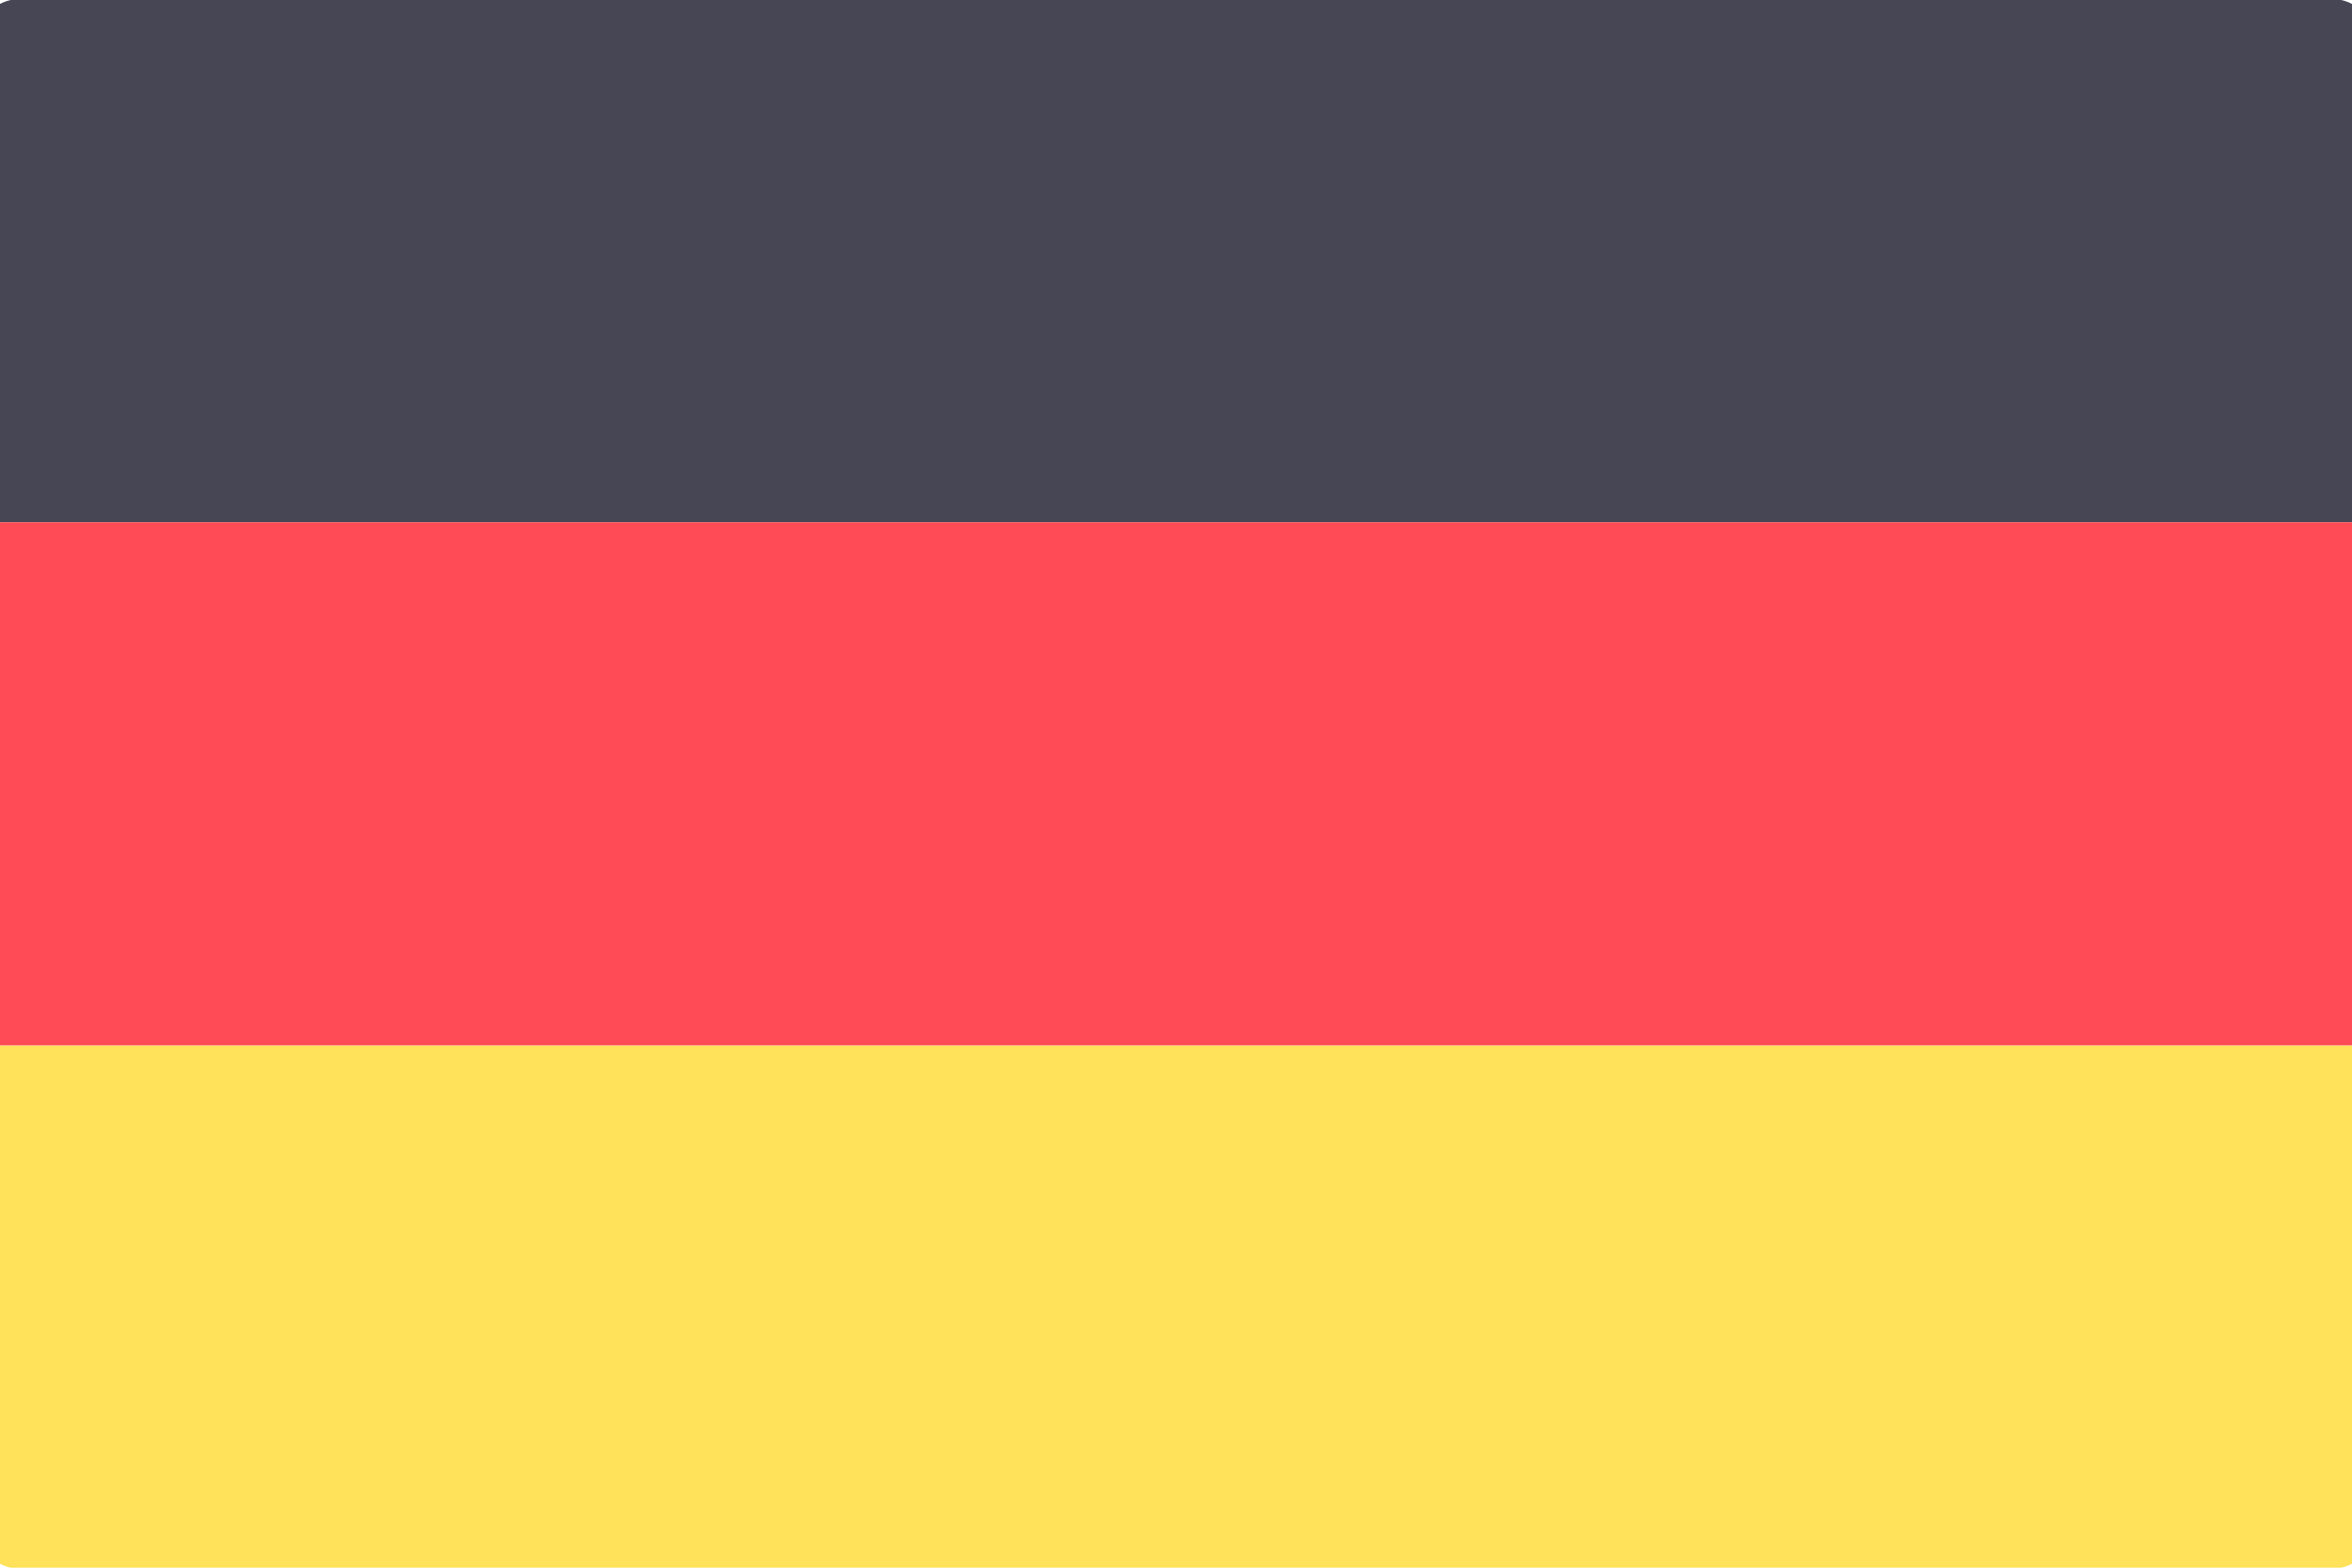
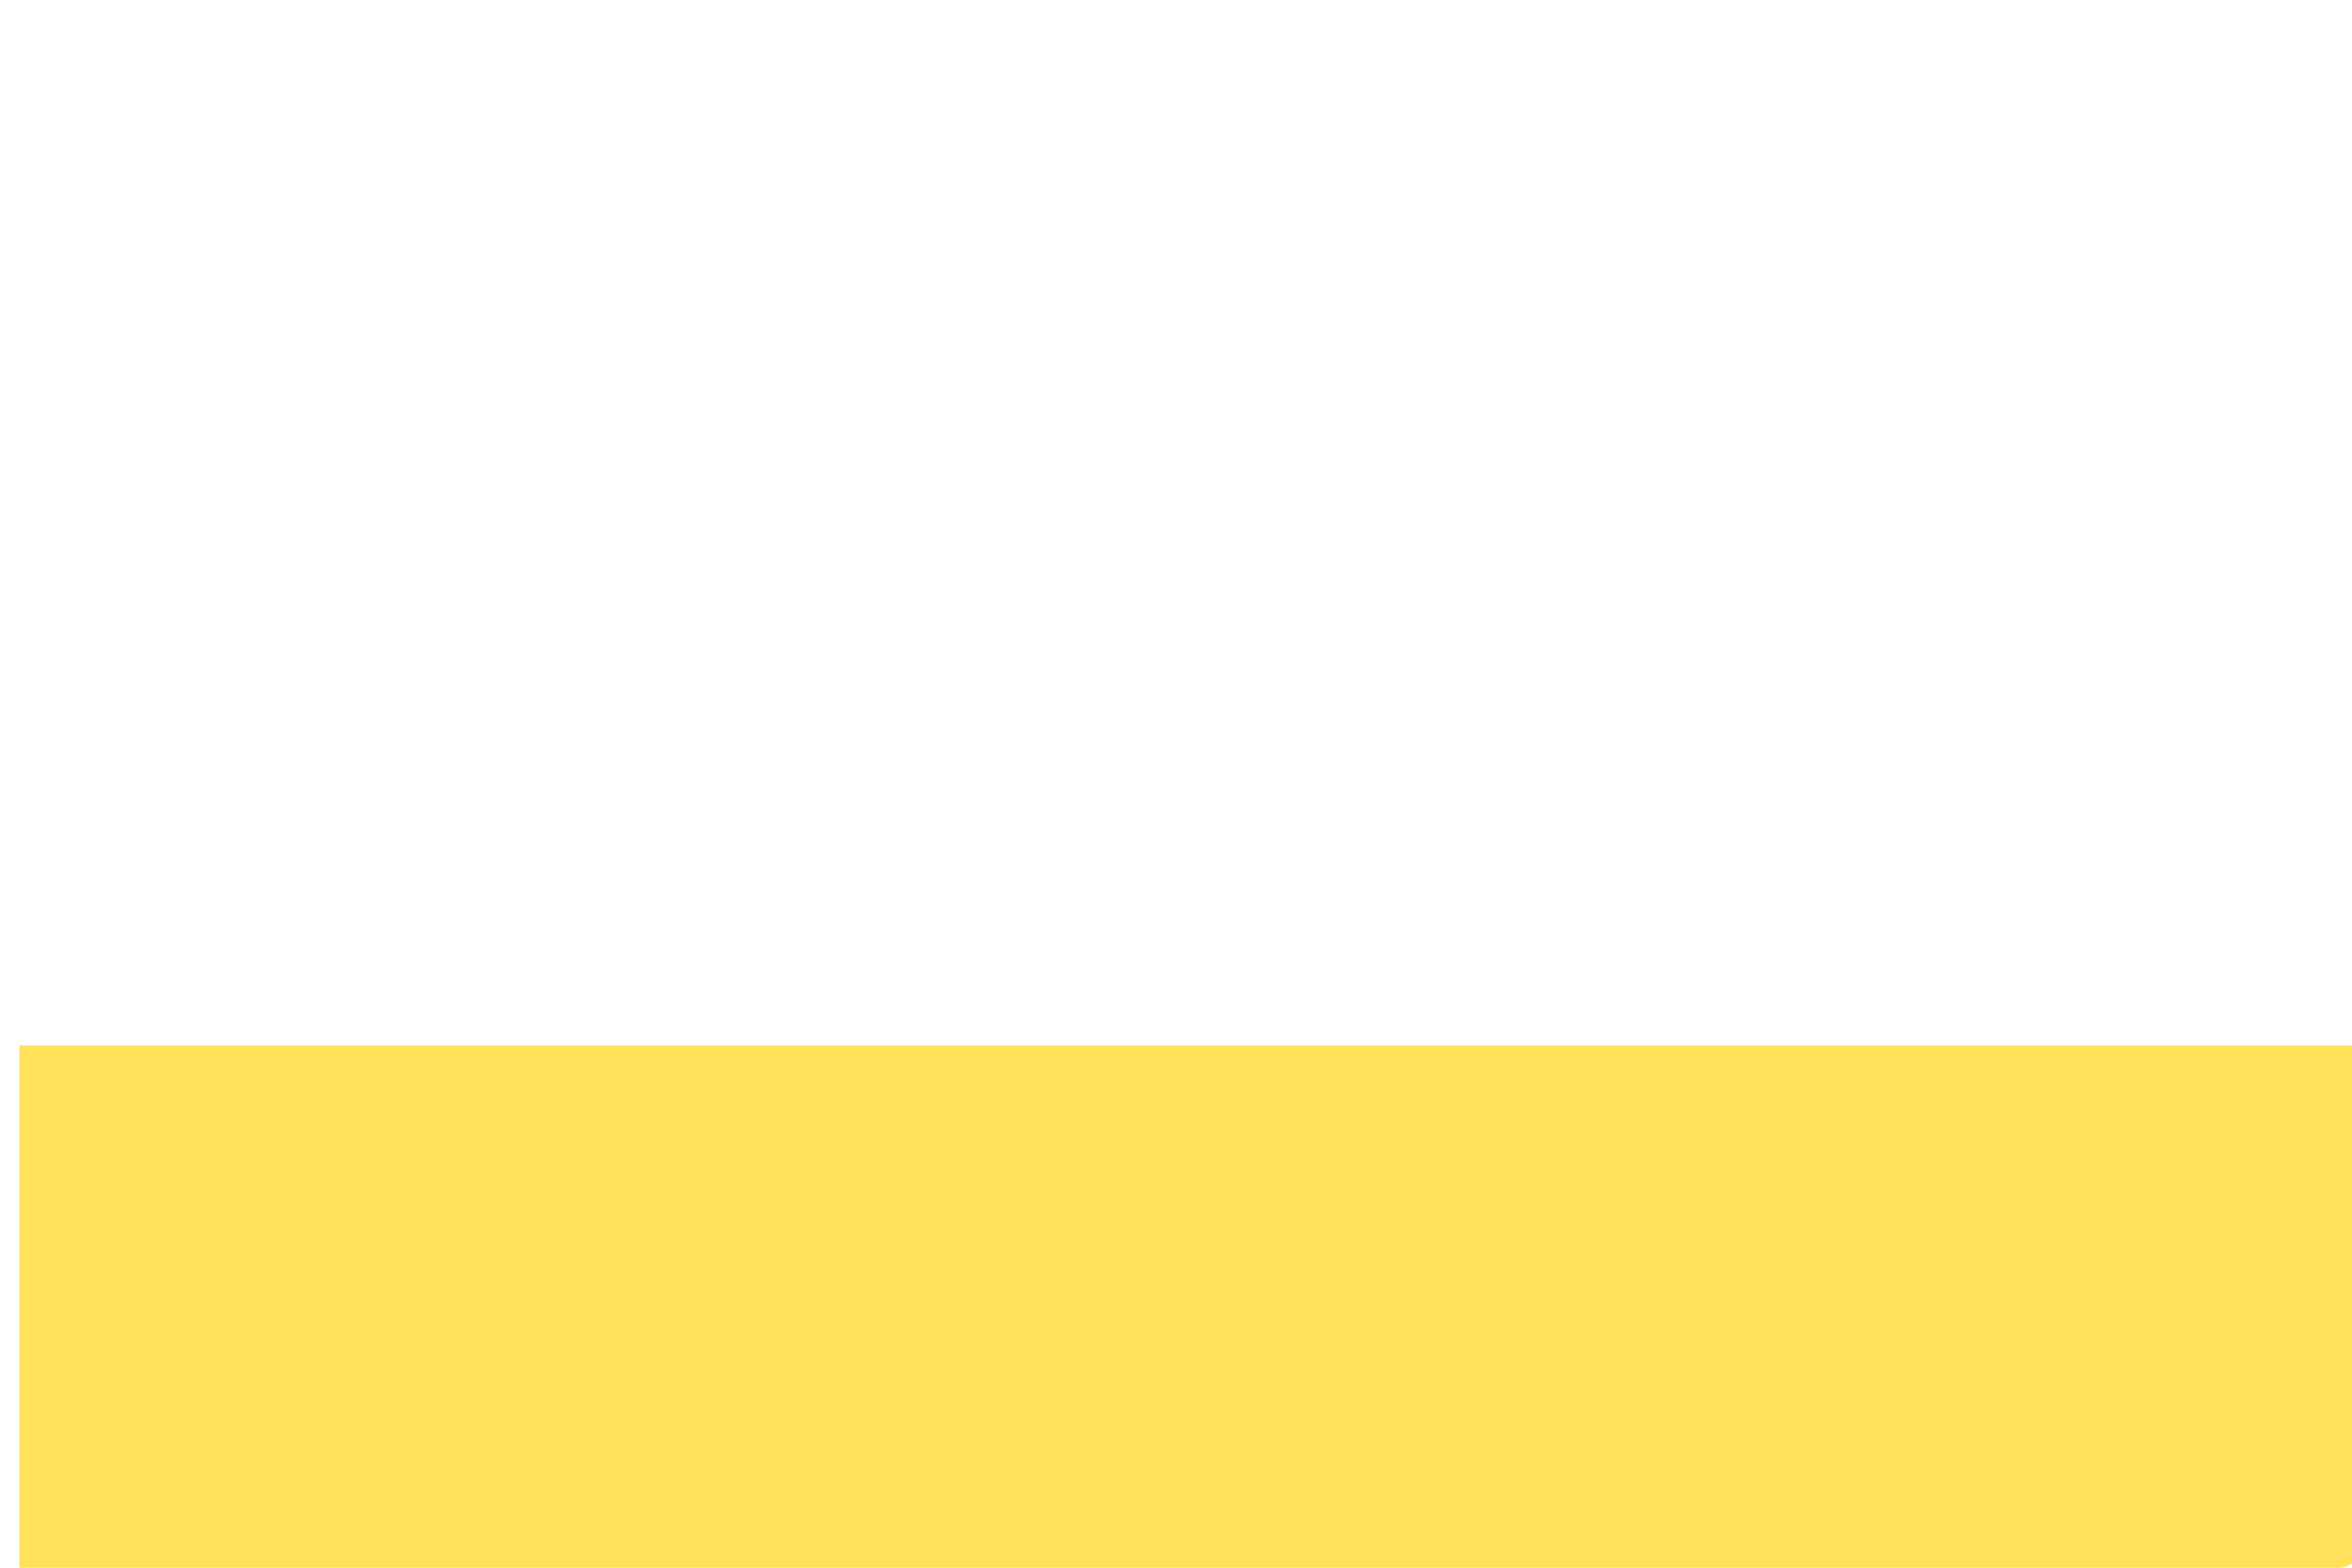
<svg xmlns="http://www.w3.org/2000/svg" id="Layer_1" data-name="Layer 1" viewBox="0 0 750 500">
  <defs>
    <style>.cls-1{fill:#464655;}.cls-2{fill:#ffe15a;}.cls-3{fill:#ff4b55;}</style>
  </defs>
  <title>de</title>
-   <path class="cls-1" d="M757,166.58H-7V12.9A13.18,13.18,0,0,1,6.17-.28H743.83A13.18,13.18,0,0,1,757,12.9V166.58Z" />
-   <path class="cls-2" d="M743.83,500.28H6.17A13.18,13.18,0,0,1-7,487.1V333.43H757V487.1A13.18,13.18,0,0,1,743.83,500.28Z" />
-   <rect class="cls-3" x="-7" y="166.57" width="764" height="166.84" />
+   <path class="cls-2" d="M743.83,500.28H6.17V333.43H757V487.1A13.18,13.18,0,0,1,743.83,500.28Z" />
</svg>